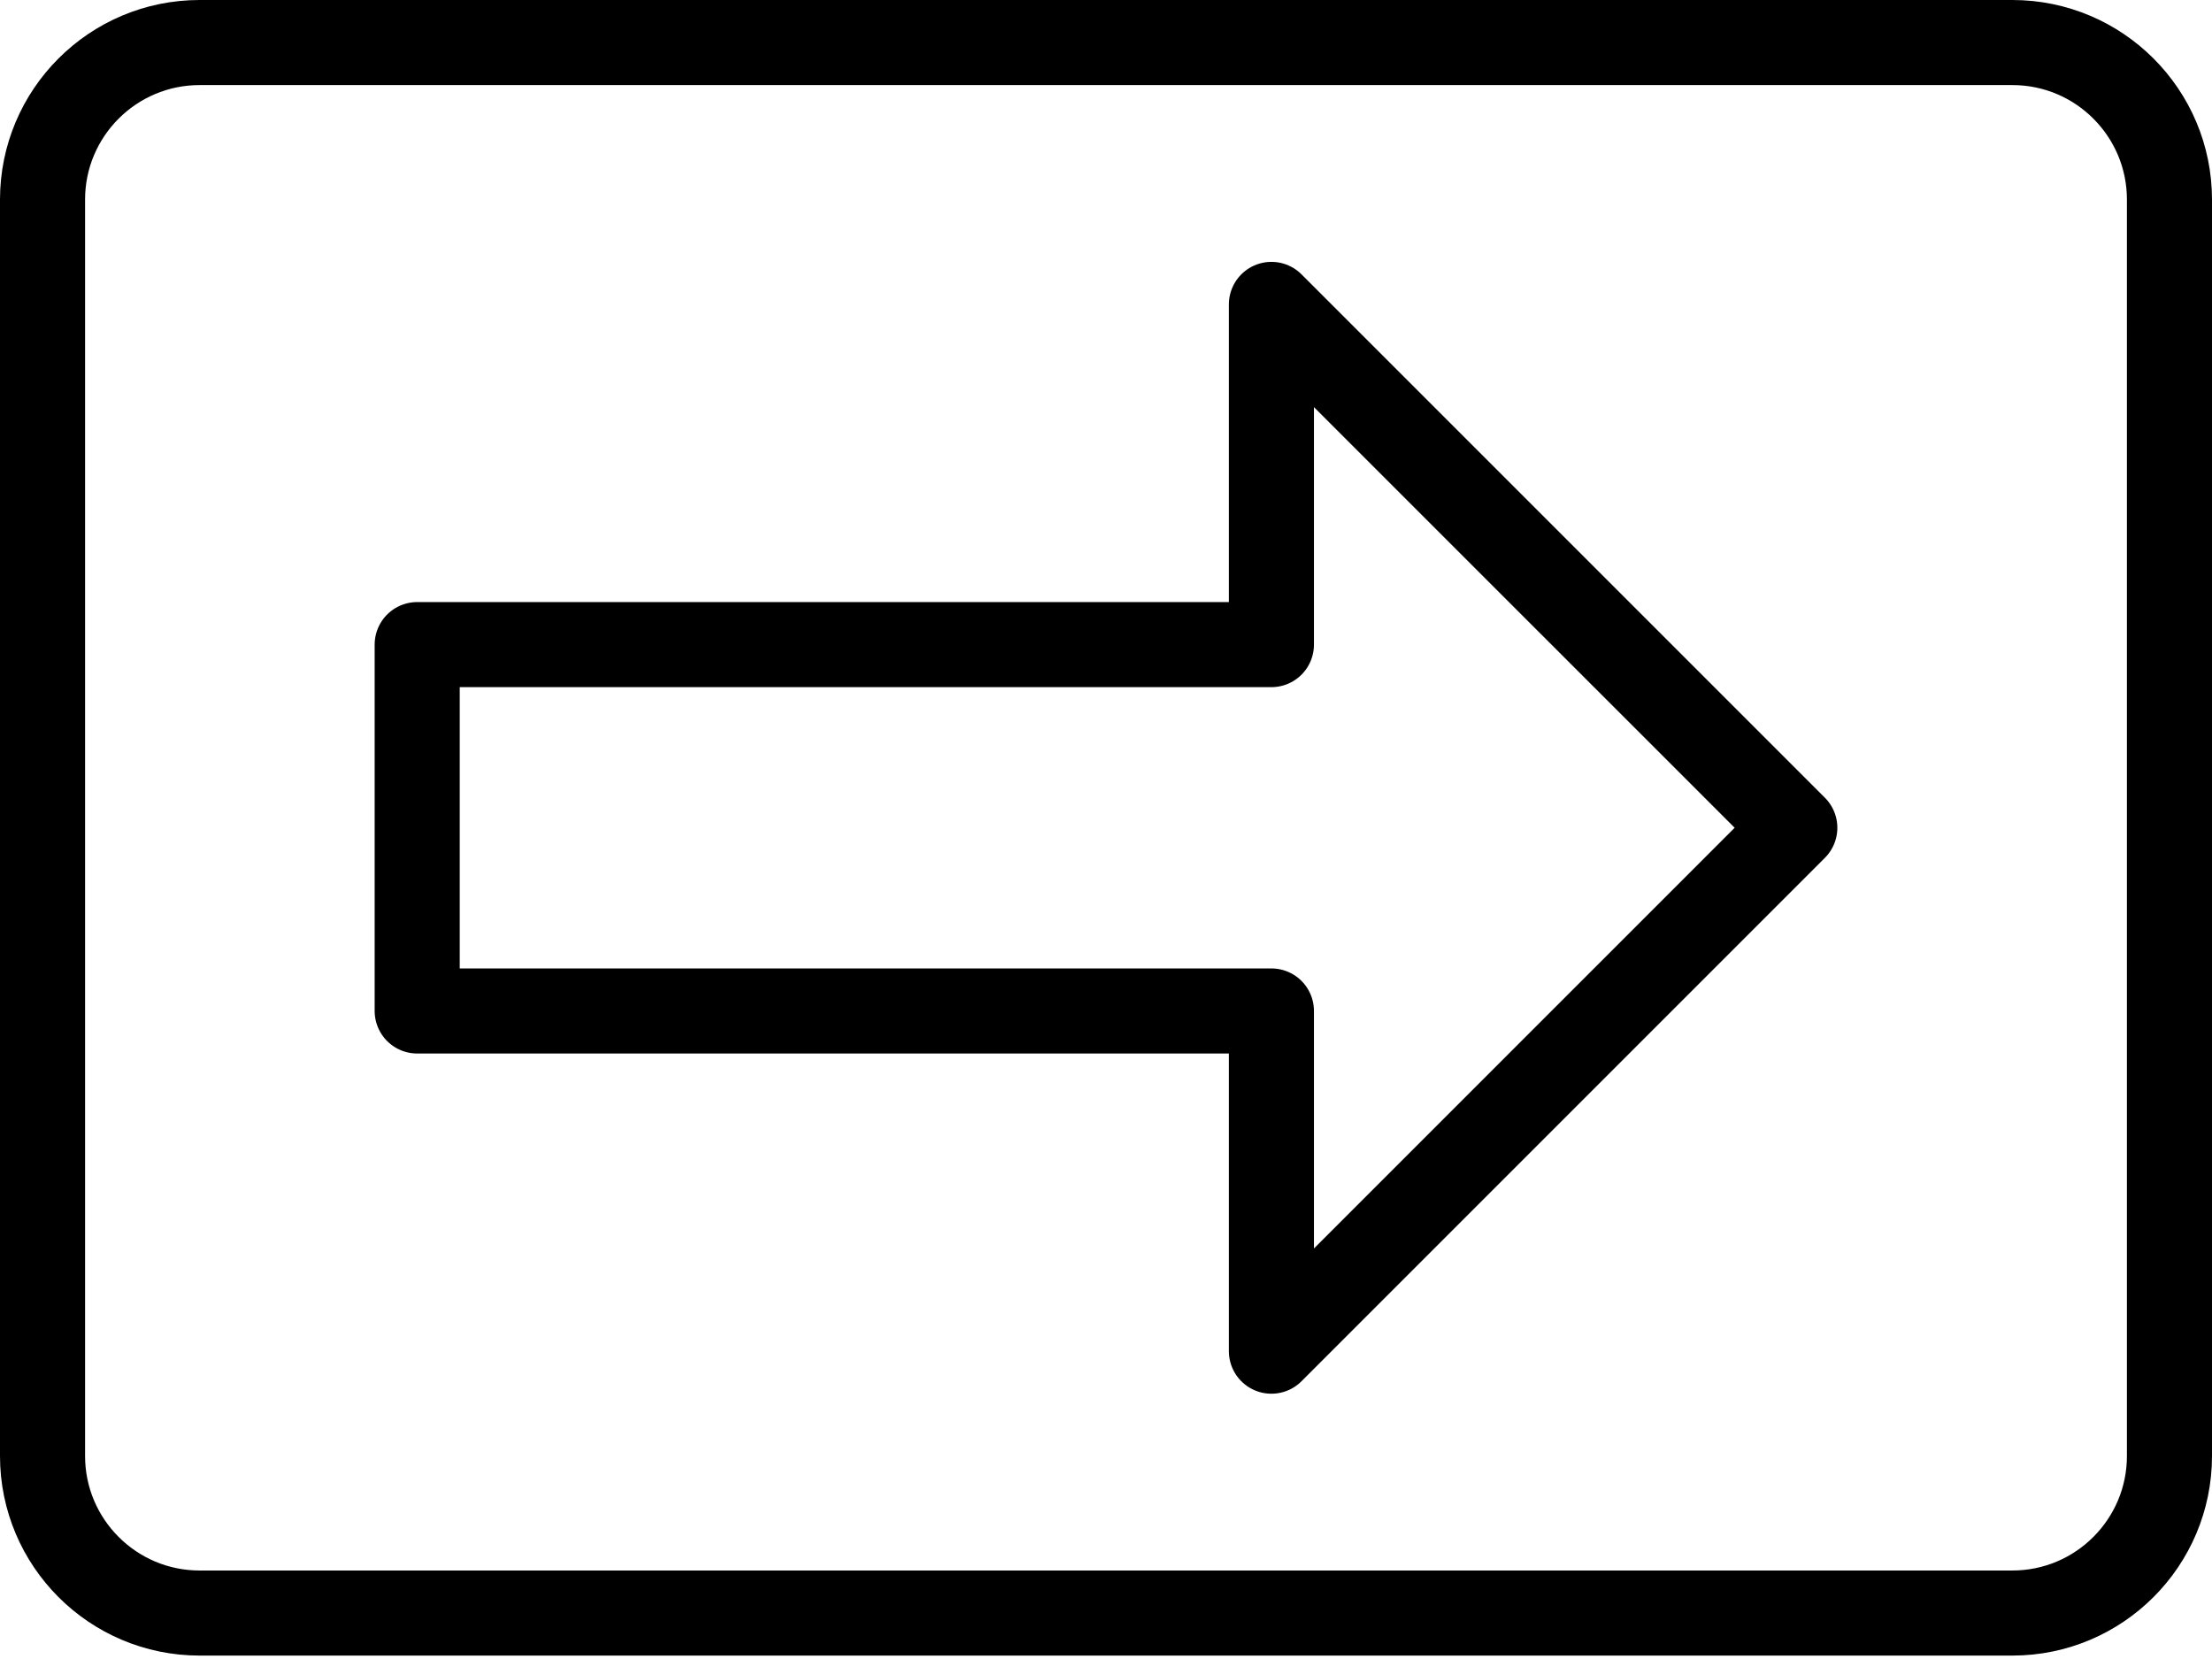
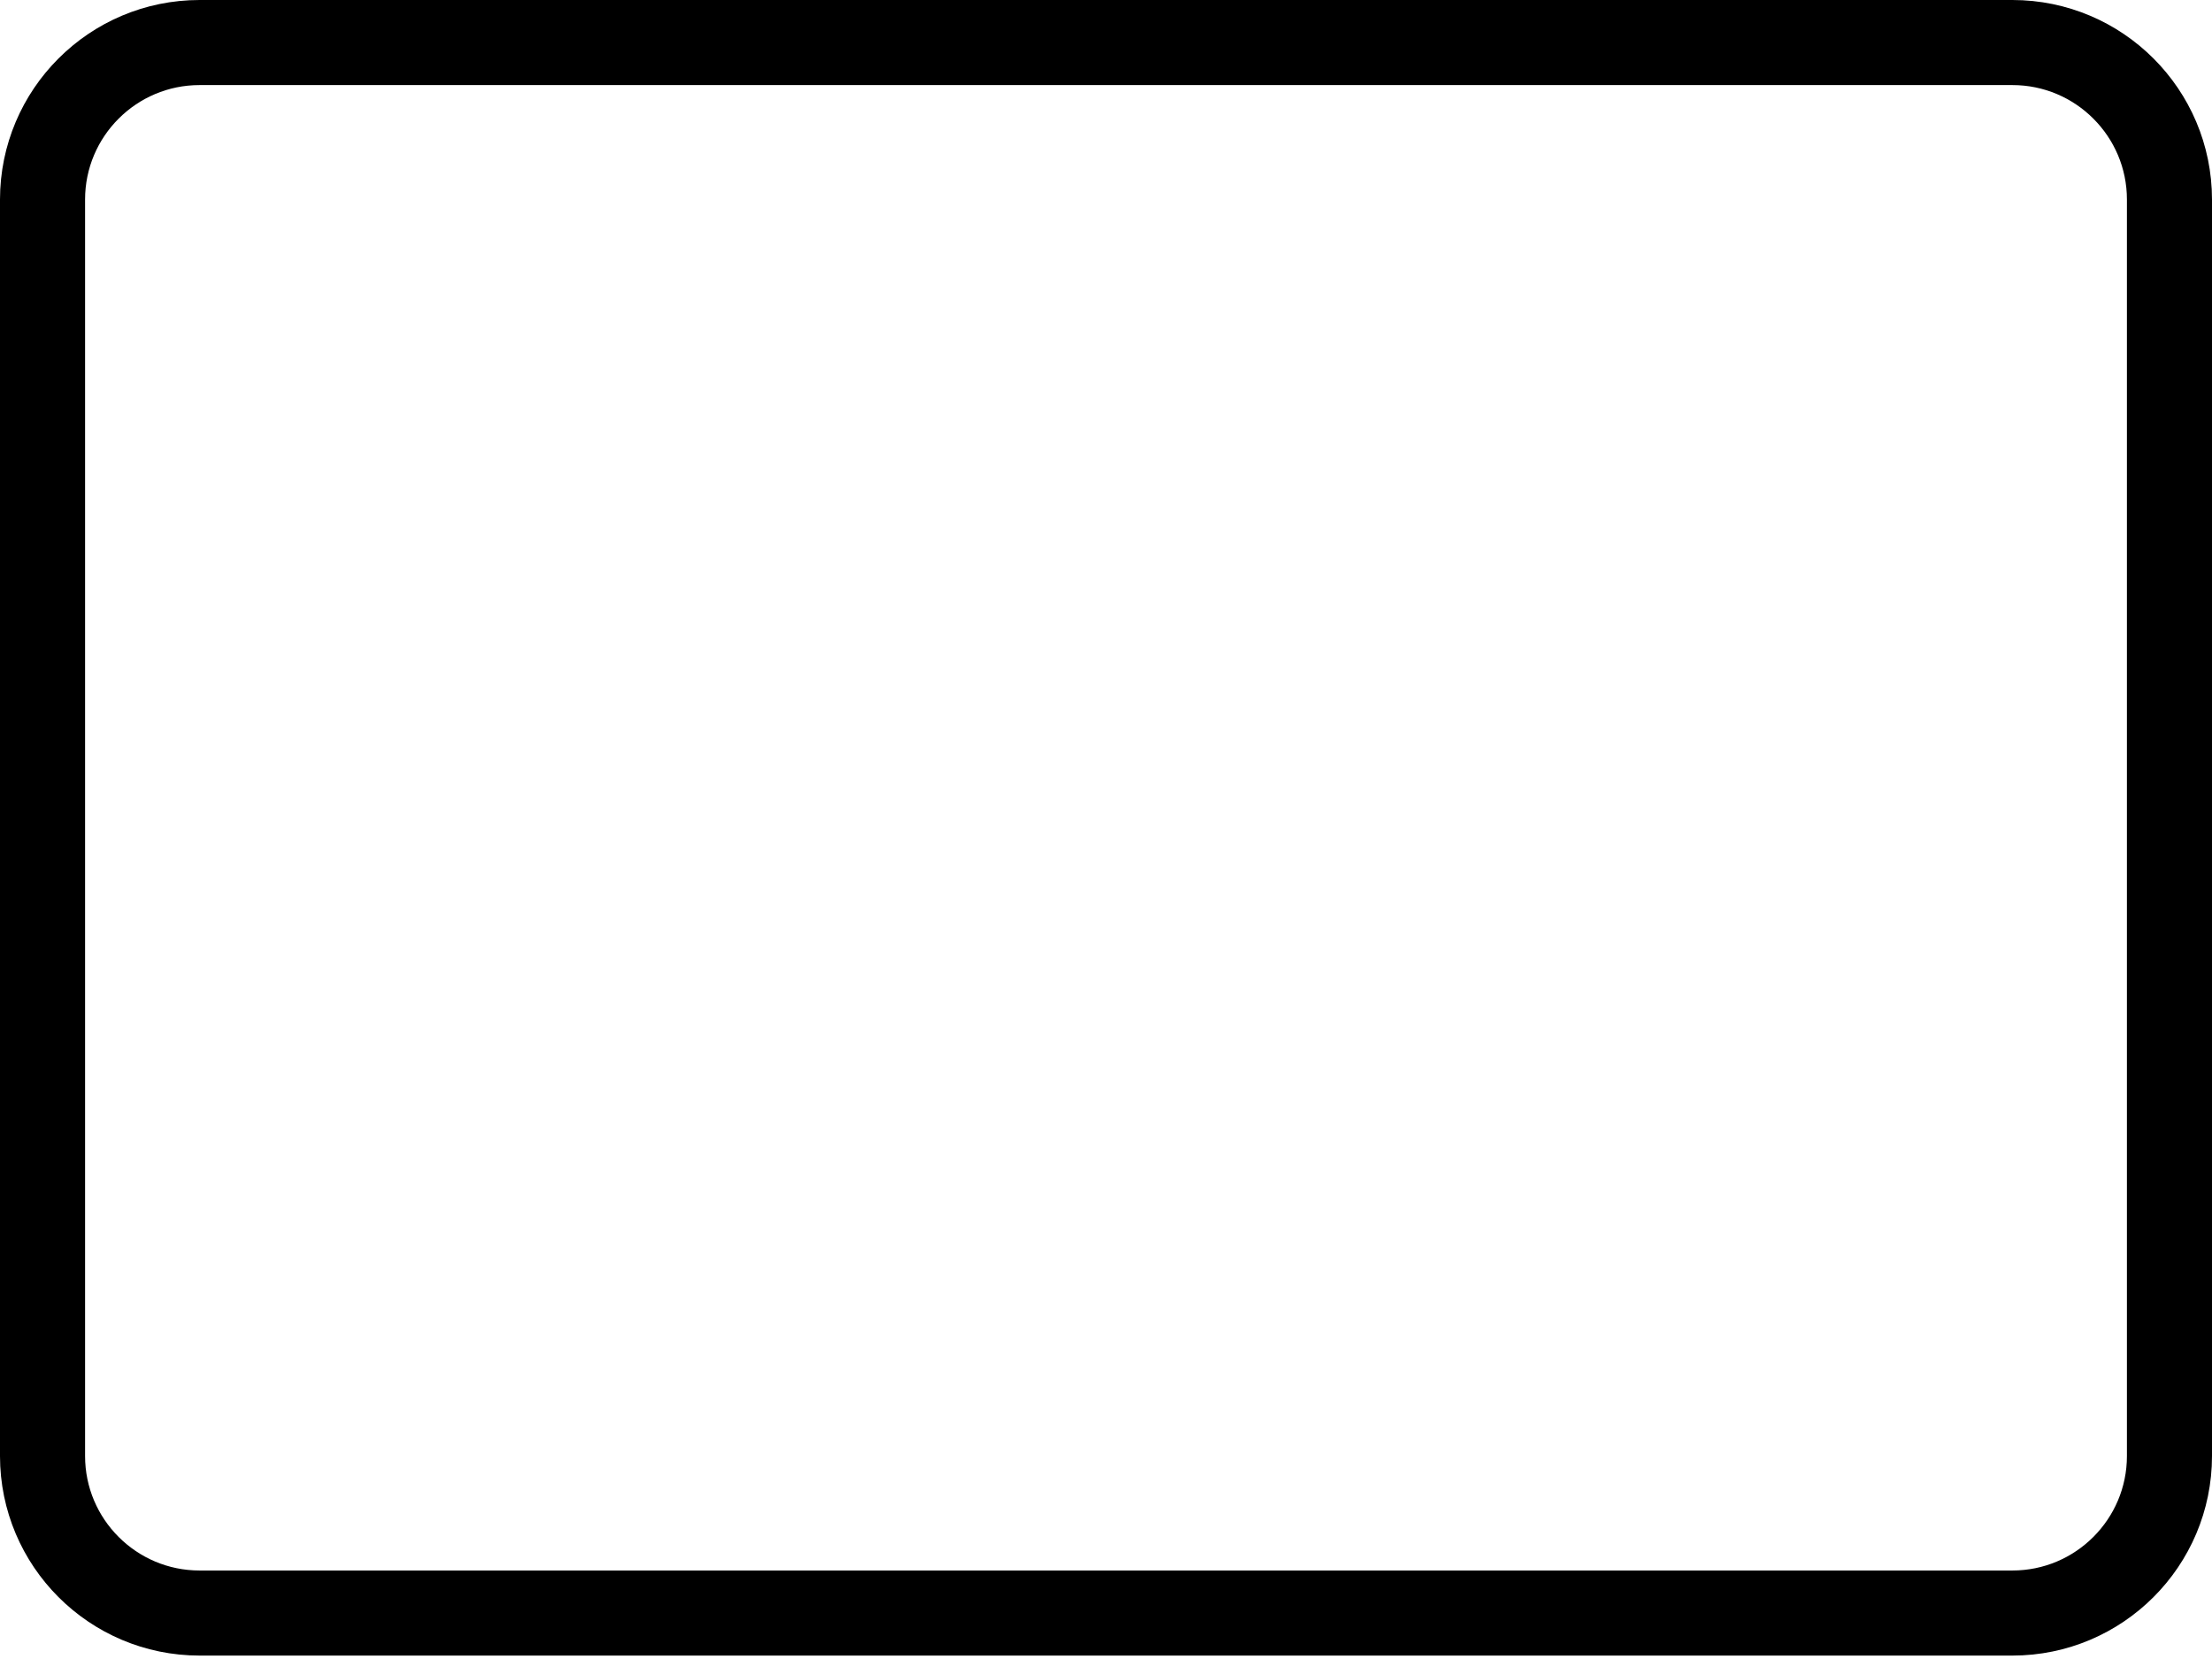
<svg xmlns="http://www.w3.org/2000/svg" width="100%" height="100%" viewBox="0 0 104 78" version="1.1" xml:space="preserve" style="fill-rule:evenodd;clip-rule:evenodd;stroke-linejoin:round;stroke-miterlimit:1.5;">
  <g>
-     <path d="M19.615,47.532l0,-17.225l40.162,0l0,-15.995l24.608,24.607l-24.608,24.608l0,-15.995l-40.162,0Z" style="fill:none;stroke:#000;stroke-width:4px;" />
    <path d="M102,9.384c0,-4.075 -3.309,-7.384 -7.384,-7.384l-85.232,0c-4.075,0 -7.384,3.309 -7.384,7.384l0,59.071c0,4.075 3.309,7.384 7.384,7.384l85.232,0c4.075,0 7.384,-3.309 7.384,-7.384l0,-59.071Z" style="fill:none;stroke:#000;stroke-width:4px;stroke-linecap:round;" />
  </g>
</svg>